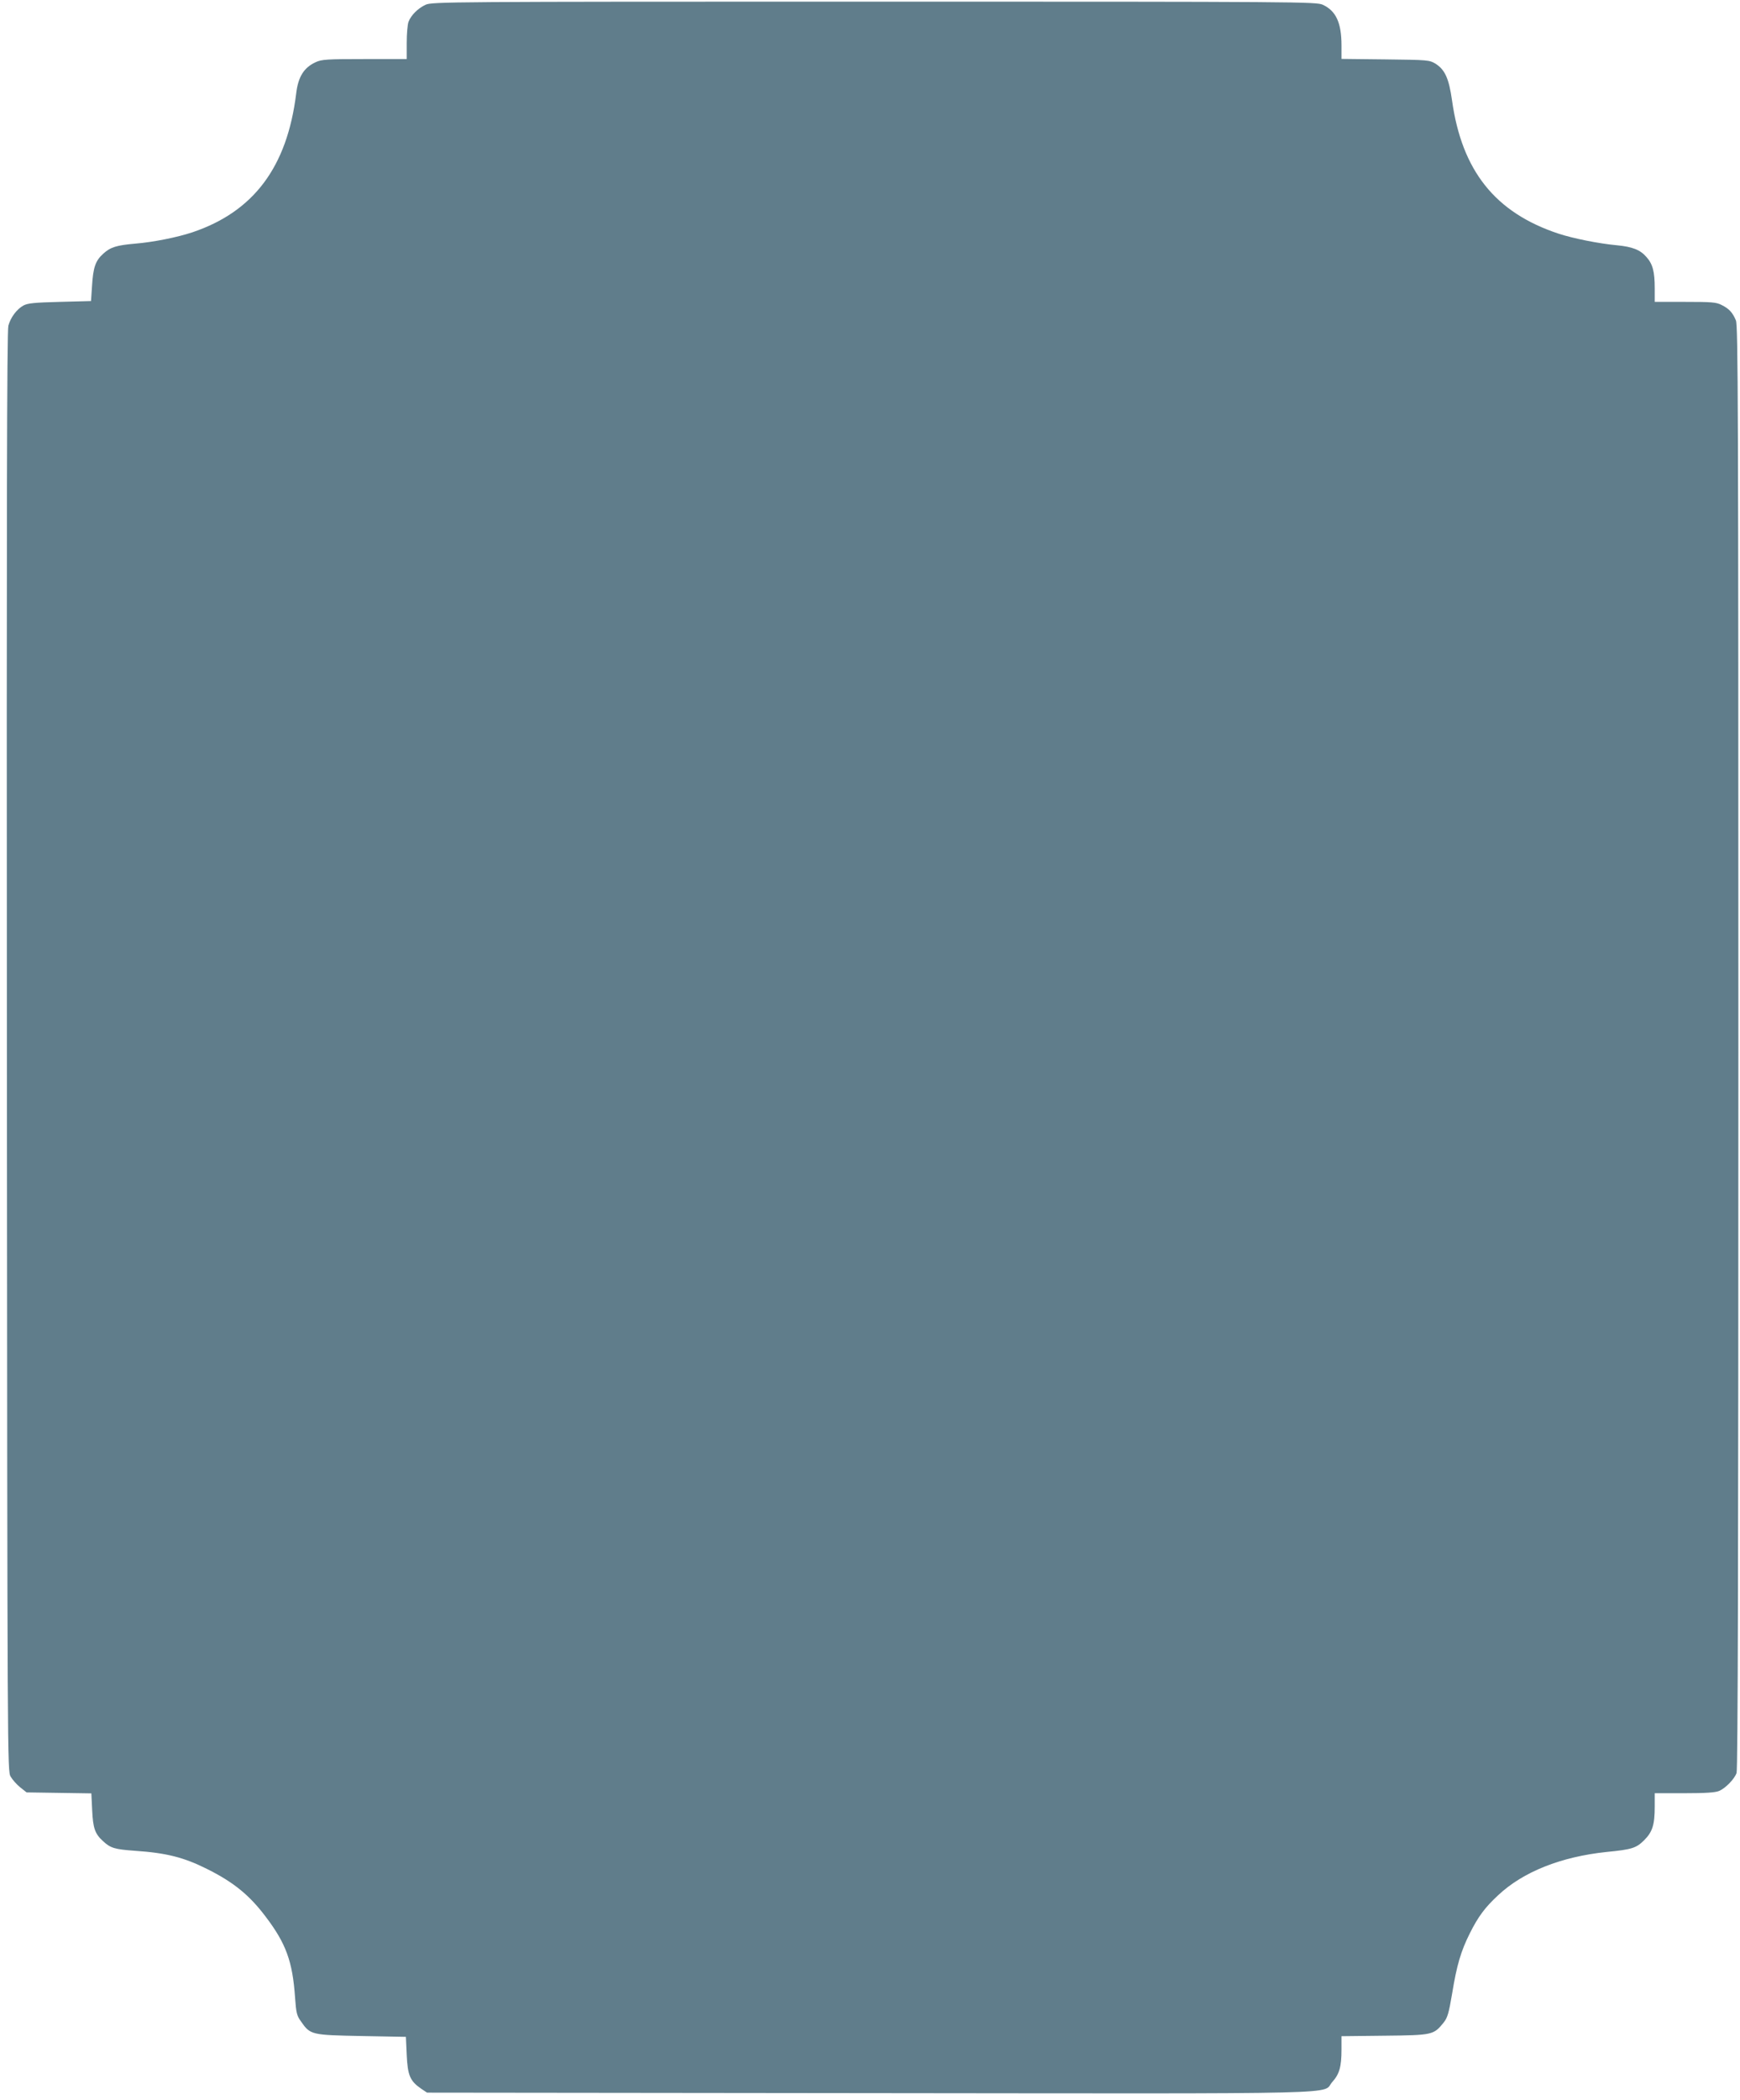
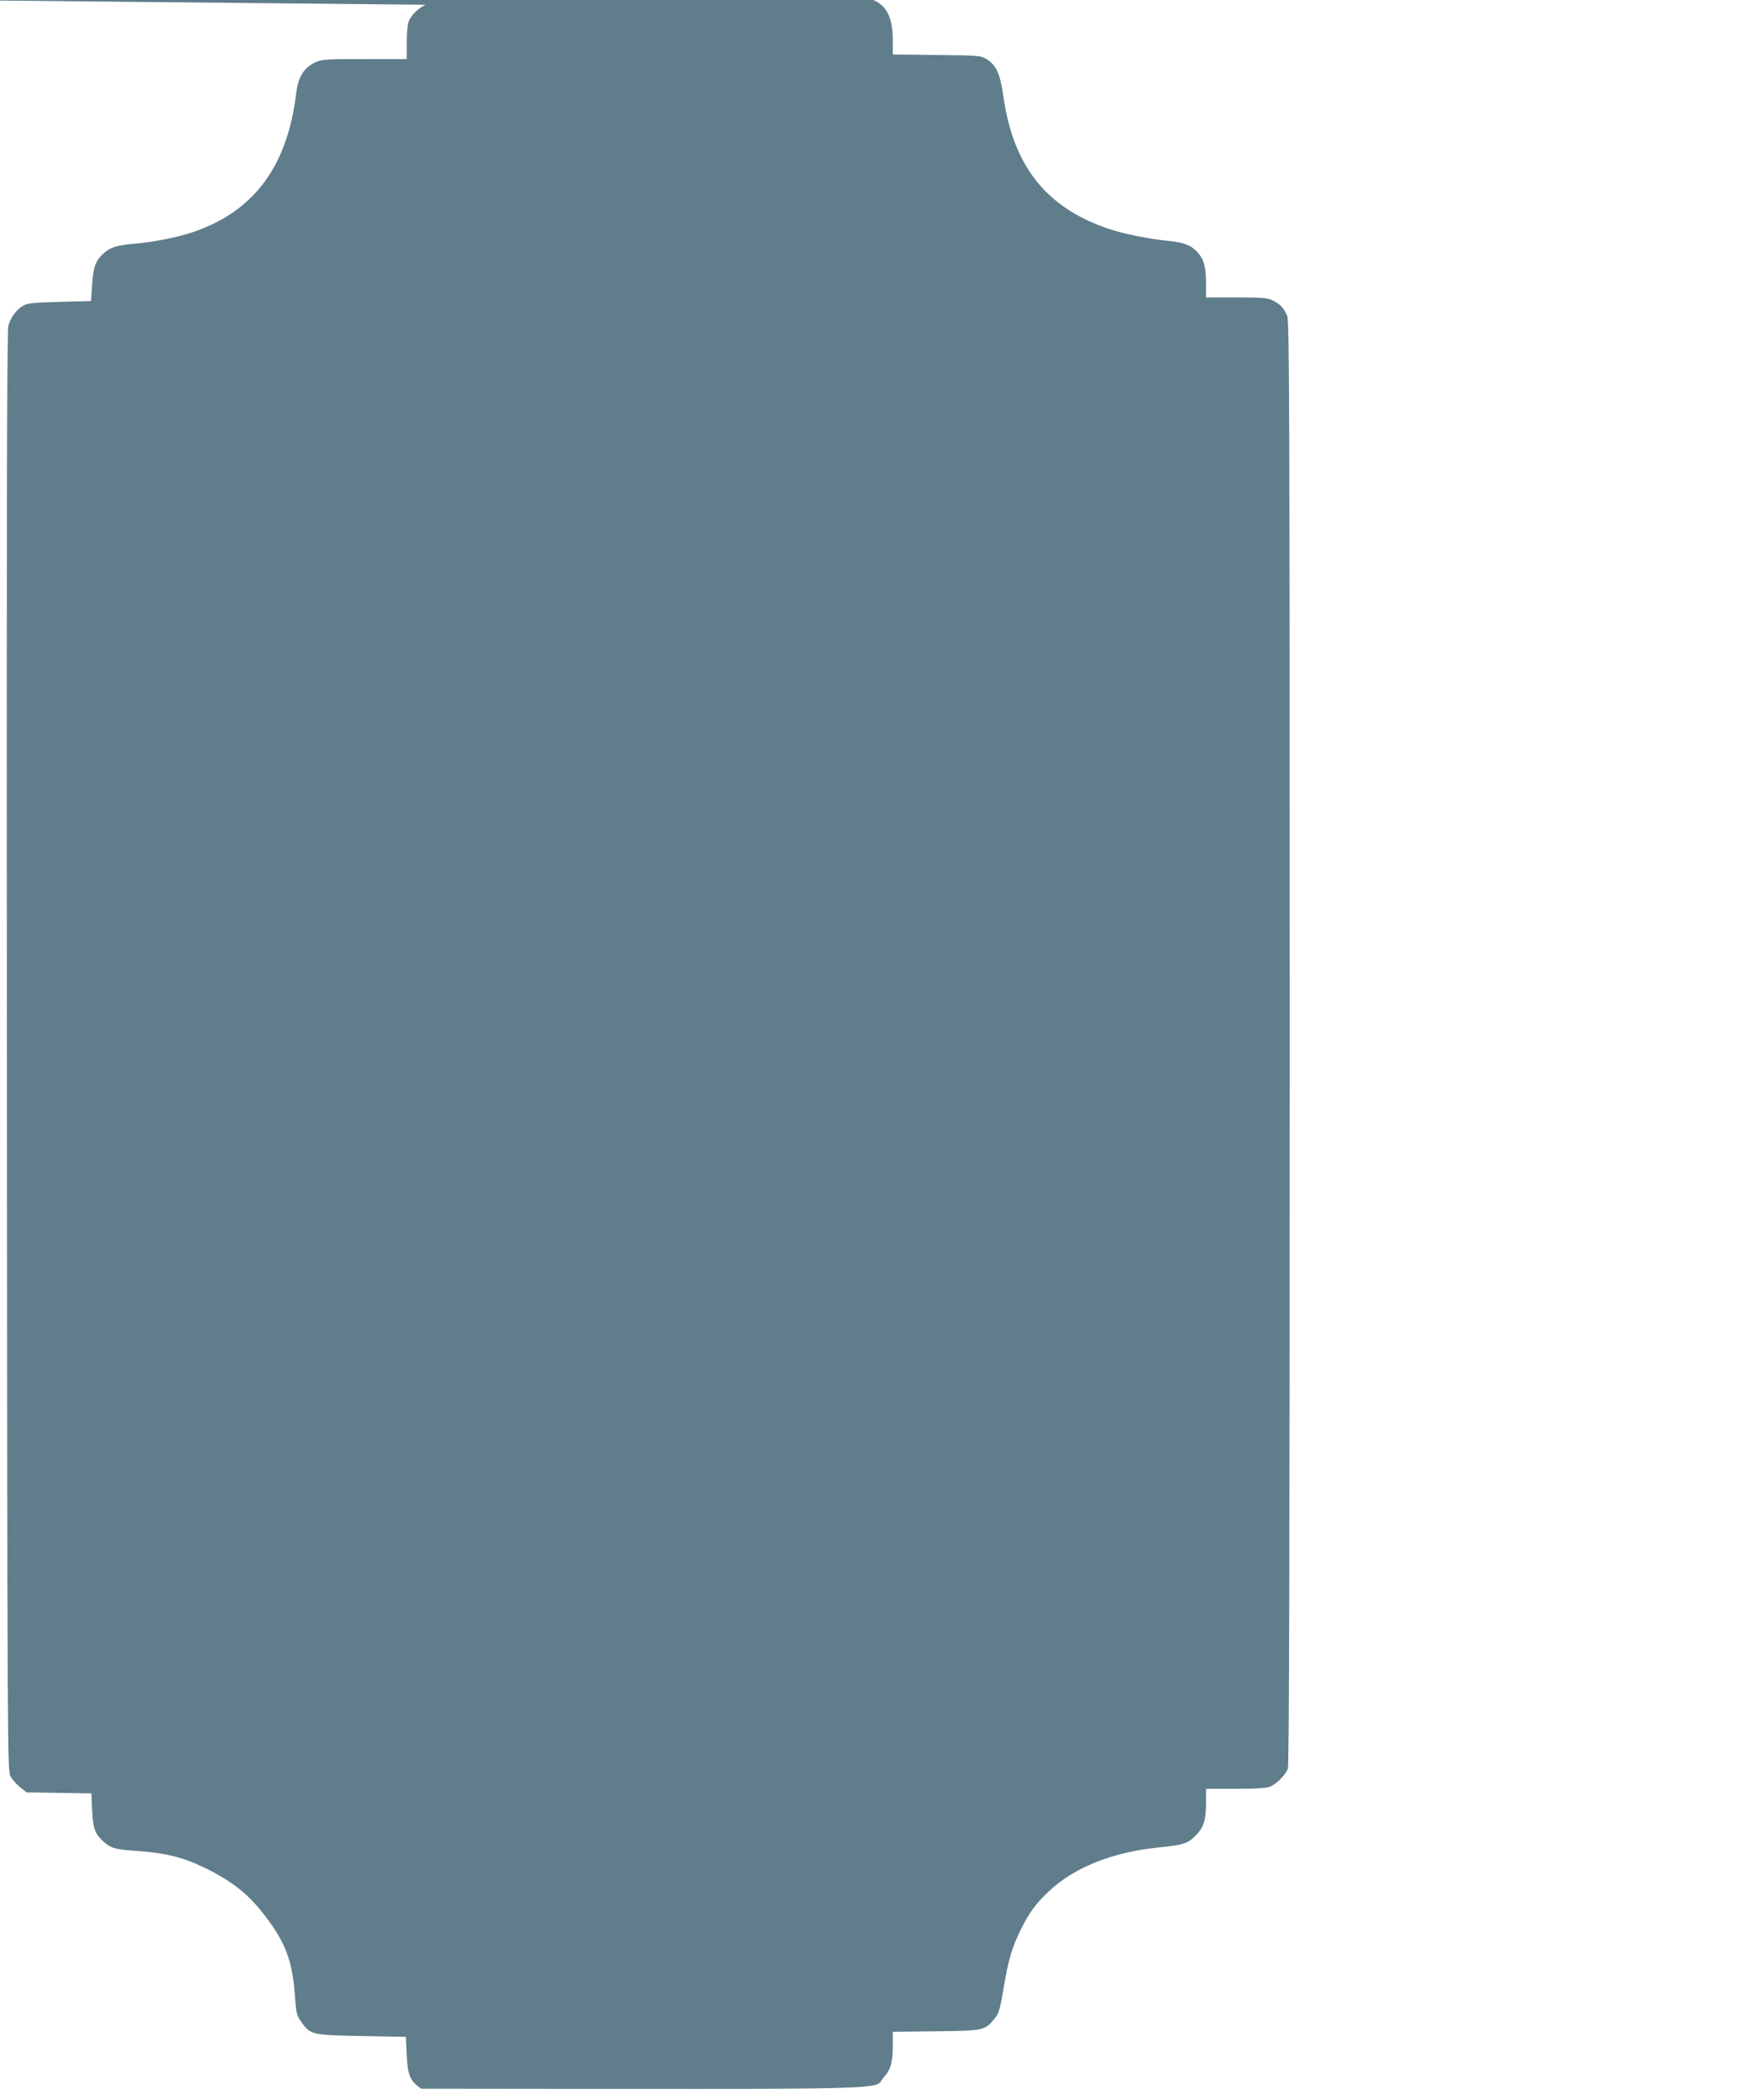
<svg xmlns="http://www.w3.org/2000/svg" version="1.0" width="1061pt" height="1280pt" viewBox="0 0 1061 1280" preserveAspectRatio="xMidYMid meet">
  <g transform="translate(0,1280) scale(0.1,-0.1)" fill="#607d8b" stroke="none">
-     <path d="M2595 12771 c-47 -22 -89 -64 -104 -104 -6 -16 -11 -73 -11 -128 l0 -99 -257 0 c-229 0 -262 -2 -298 -19 -72 -33 -107 -89 -119 -191 -55 -448 -259 -720 -633 -846 -93 -31 -239 -60 -348 -69 -114 -10 -151 -21 -195 -61 -48 -43 -62 -83 -69 -199 l-6 -90 -190 -5 c-155 -4 -196 -8 -222 -22 -41 -23 -78 -72 -92 -123 -9 -30 -11 -1166 -9 -4425 3 -4364 3 -4385 23 -4419 11 -19 37 -48 58 -65 l39 -31 198 -3 197 -3 5 -102 c5 -110 17 -144 65 -188 47 -44 72 -51 197 -60 191 -13 298 -40 441 -112 160 -80 257 -159 356 -291 123 -162 163 -272 178 -489 7 -96 10 -112 37 -149 56 -81 63 -82 369 -88 l270 -5 5 -111 c6 -124 20 -158 88 -205 l36 -24 2700 -3 c3013 -3 2750 -9 2820 68 43 48 56 92 56 197 l0 82 263 3 c293 3 299 5 359 79 24 30 32 55 53 180 28 171 53 256 107 364 51 102 92 158 173 233 152 143 384 235 662 264 155 15 181 24 229 72 50 50 64 93 64 204 l0 82 180 0 c131 0 189 4 213 14 39 17 92 71 106 109 8 20 11 1348 11 4423 0 3932 -2 4399 -15 4431 -20 48 -41 71 -87 94 -33 17 -60 19 -223 19 l-185 0 0 83 c0 101 -12 148 -51 191 -37 43 -85 62 -179 71 -110 10 -269 42 -357 71 -386 128 -589 383 -649 812 -19 134 -43 187 -101 224 -37 22 -45 23 -305 26 l-268 3 0 82 c0 139 -34 211 -114 248 -40 18 -125 19 -2736 19 -2602 0 -2696 -1 -2735 -19z" />
+     <path d="M2595 12771 c-47 -22 -89 -64 -104 -104 -6 -16 -11 -73 -11 -128 l0 -99 -257 0 c-229 0 -262 -2 -298 -19 -72 -33 -107 -89 -119 -191 -55 -448 -259 -720 -633 -846 -93 -31 -239 -60 -348 -69 -114 -10 -151 -21 -195 -61 -48 -43 -62 -83 -69 -199 l-6 -90 -190 -5 c-155 -4 -196 -8 -222 -22 -41 -23 -78 -72 -92 -123 -9 -30 -11 -1166 -9 -4425 3 -4364 3 -4385 23 -4419 11 -19 37 -48 58 -65 l39 -31 198 -3 197 -3 5 -102 c5 -110 17 -144 65 -188 47 -44 72 -51 197 -60 191 -13 298 -40 441 -112 160 -80 257 -159 356 -291 123 -162 163 -272 178 -489 7 -96 10 -112 37 -149 56 -81 63 -82 369 -88 l270 -5 5 -111 c6 -124 20 -158 88 -205 c3013 -3 2750 -9 2820 68 43 48 56 92 56 197 l0 82 263 3 c293 3 299 5 359 79 24 30 32 55 53 180 28 171 53 256 107 364 51 102 92 158 173 233 152 143 384 235 662 264 155 15 181 24 229 72 50 50 64 93 64 204 l0 82 180 0 c131 0 189 4 213 14 39 17 92 71 106 109 8 20 11 1348 11 4423 0 3932 -2 4399 -15 4431 -20 48 -41 71 -87 94 -33 17 -60 19 -223 19 l-185 0 0 83 c0 101 -12 148 -51 191 -37 43 -85 62 -179 71 -110 10 -269 42 -357 71 -386 128 -589 383 -649 812 -19 134 -43 187 -101 224 -37 22 -45 23 -305 26 l-268 3 0 82 c0 139 -34 211 -114 248 -40 18 -125 19 -2736 19 -2602 0 -2696 -1 -2735 -19z" />
  </g>
</svg>